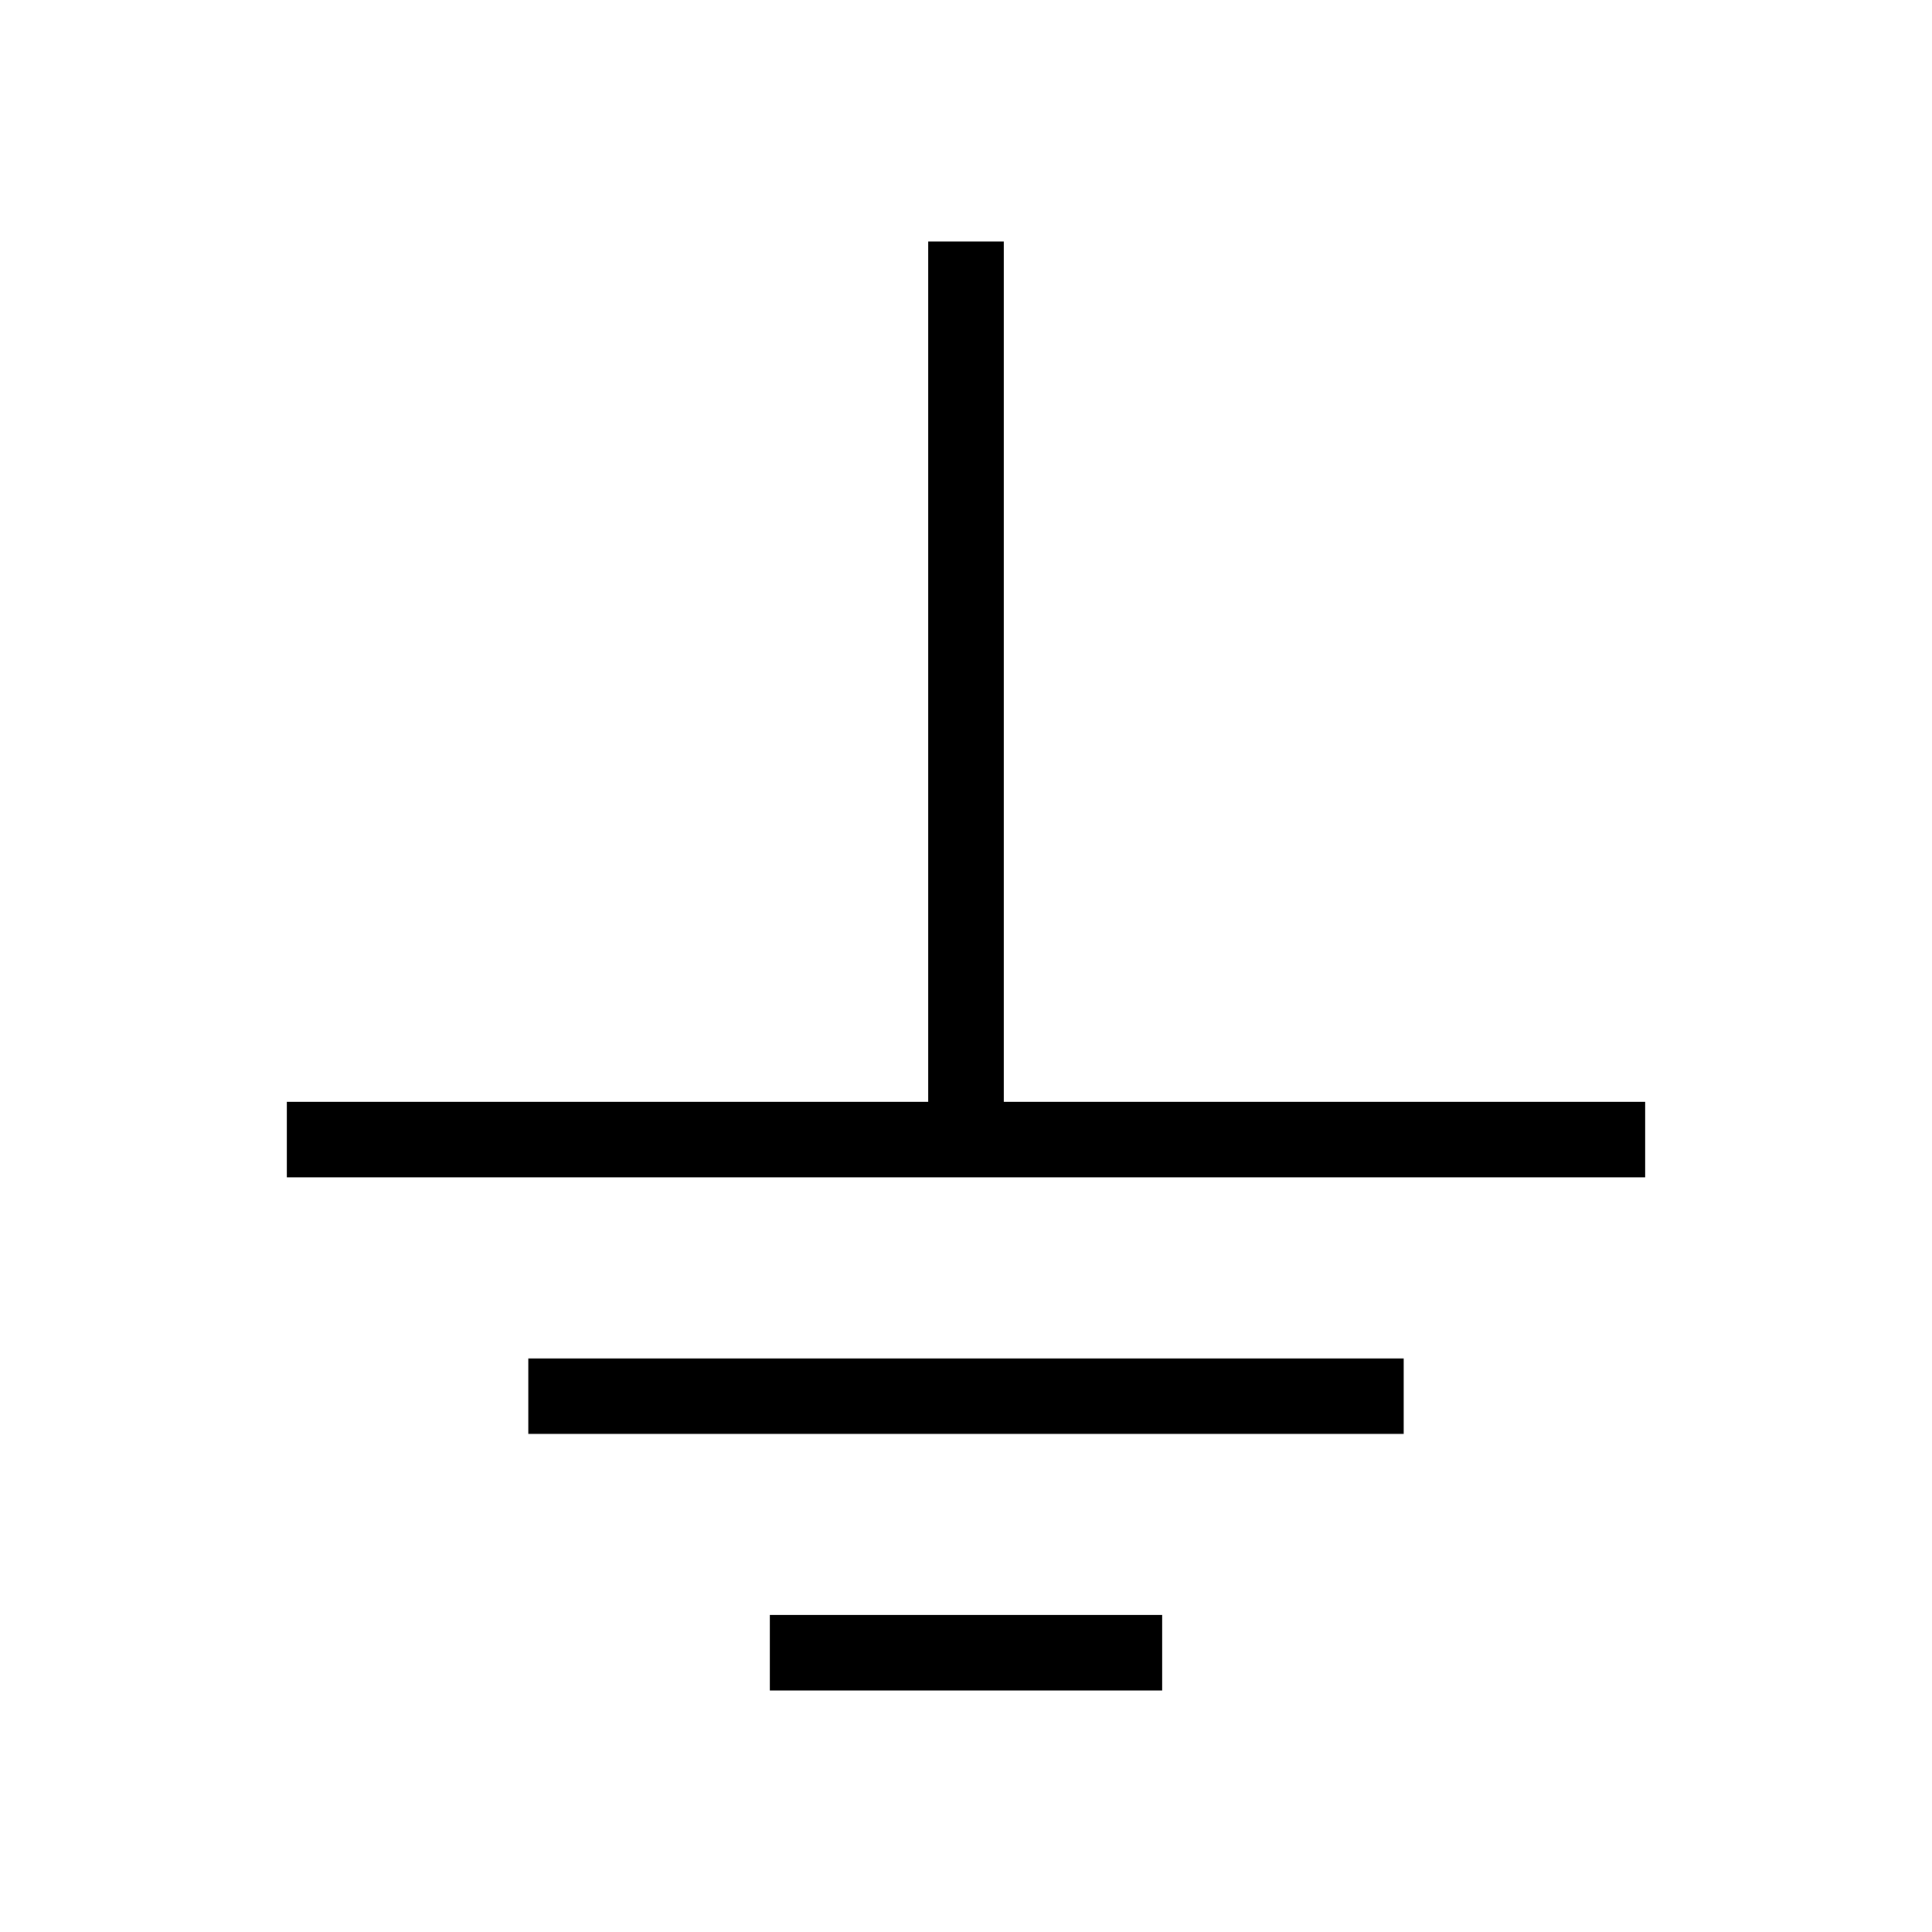
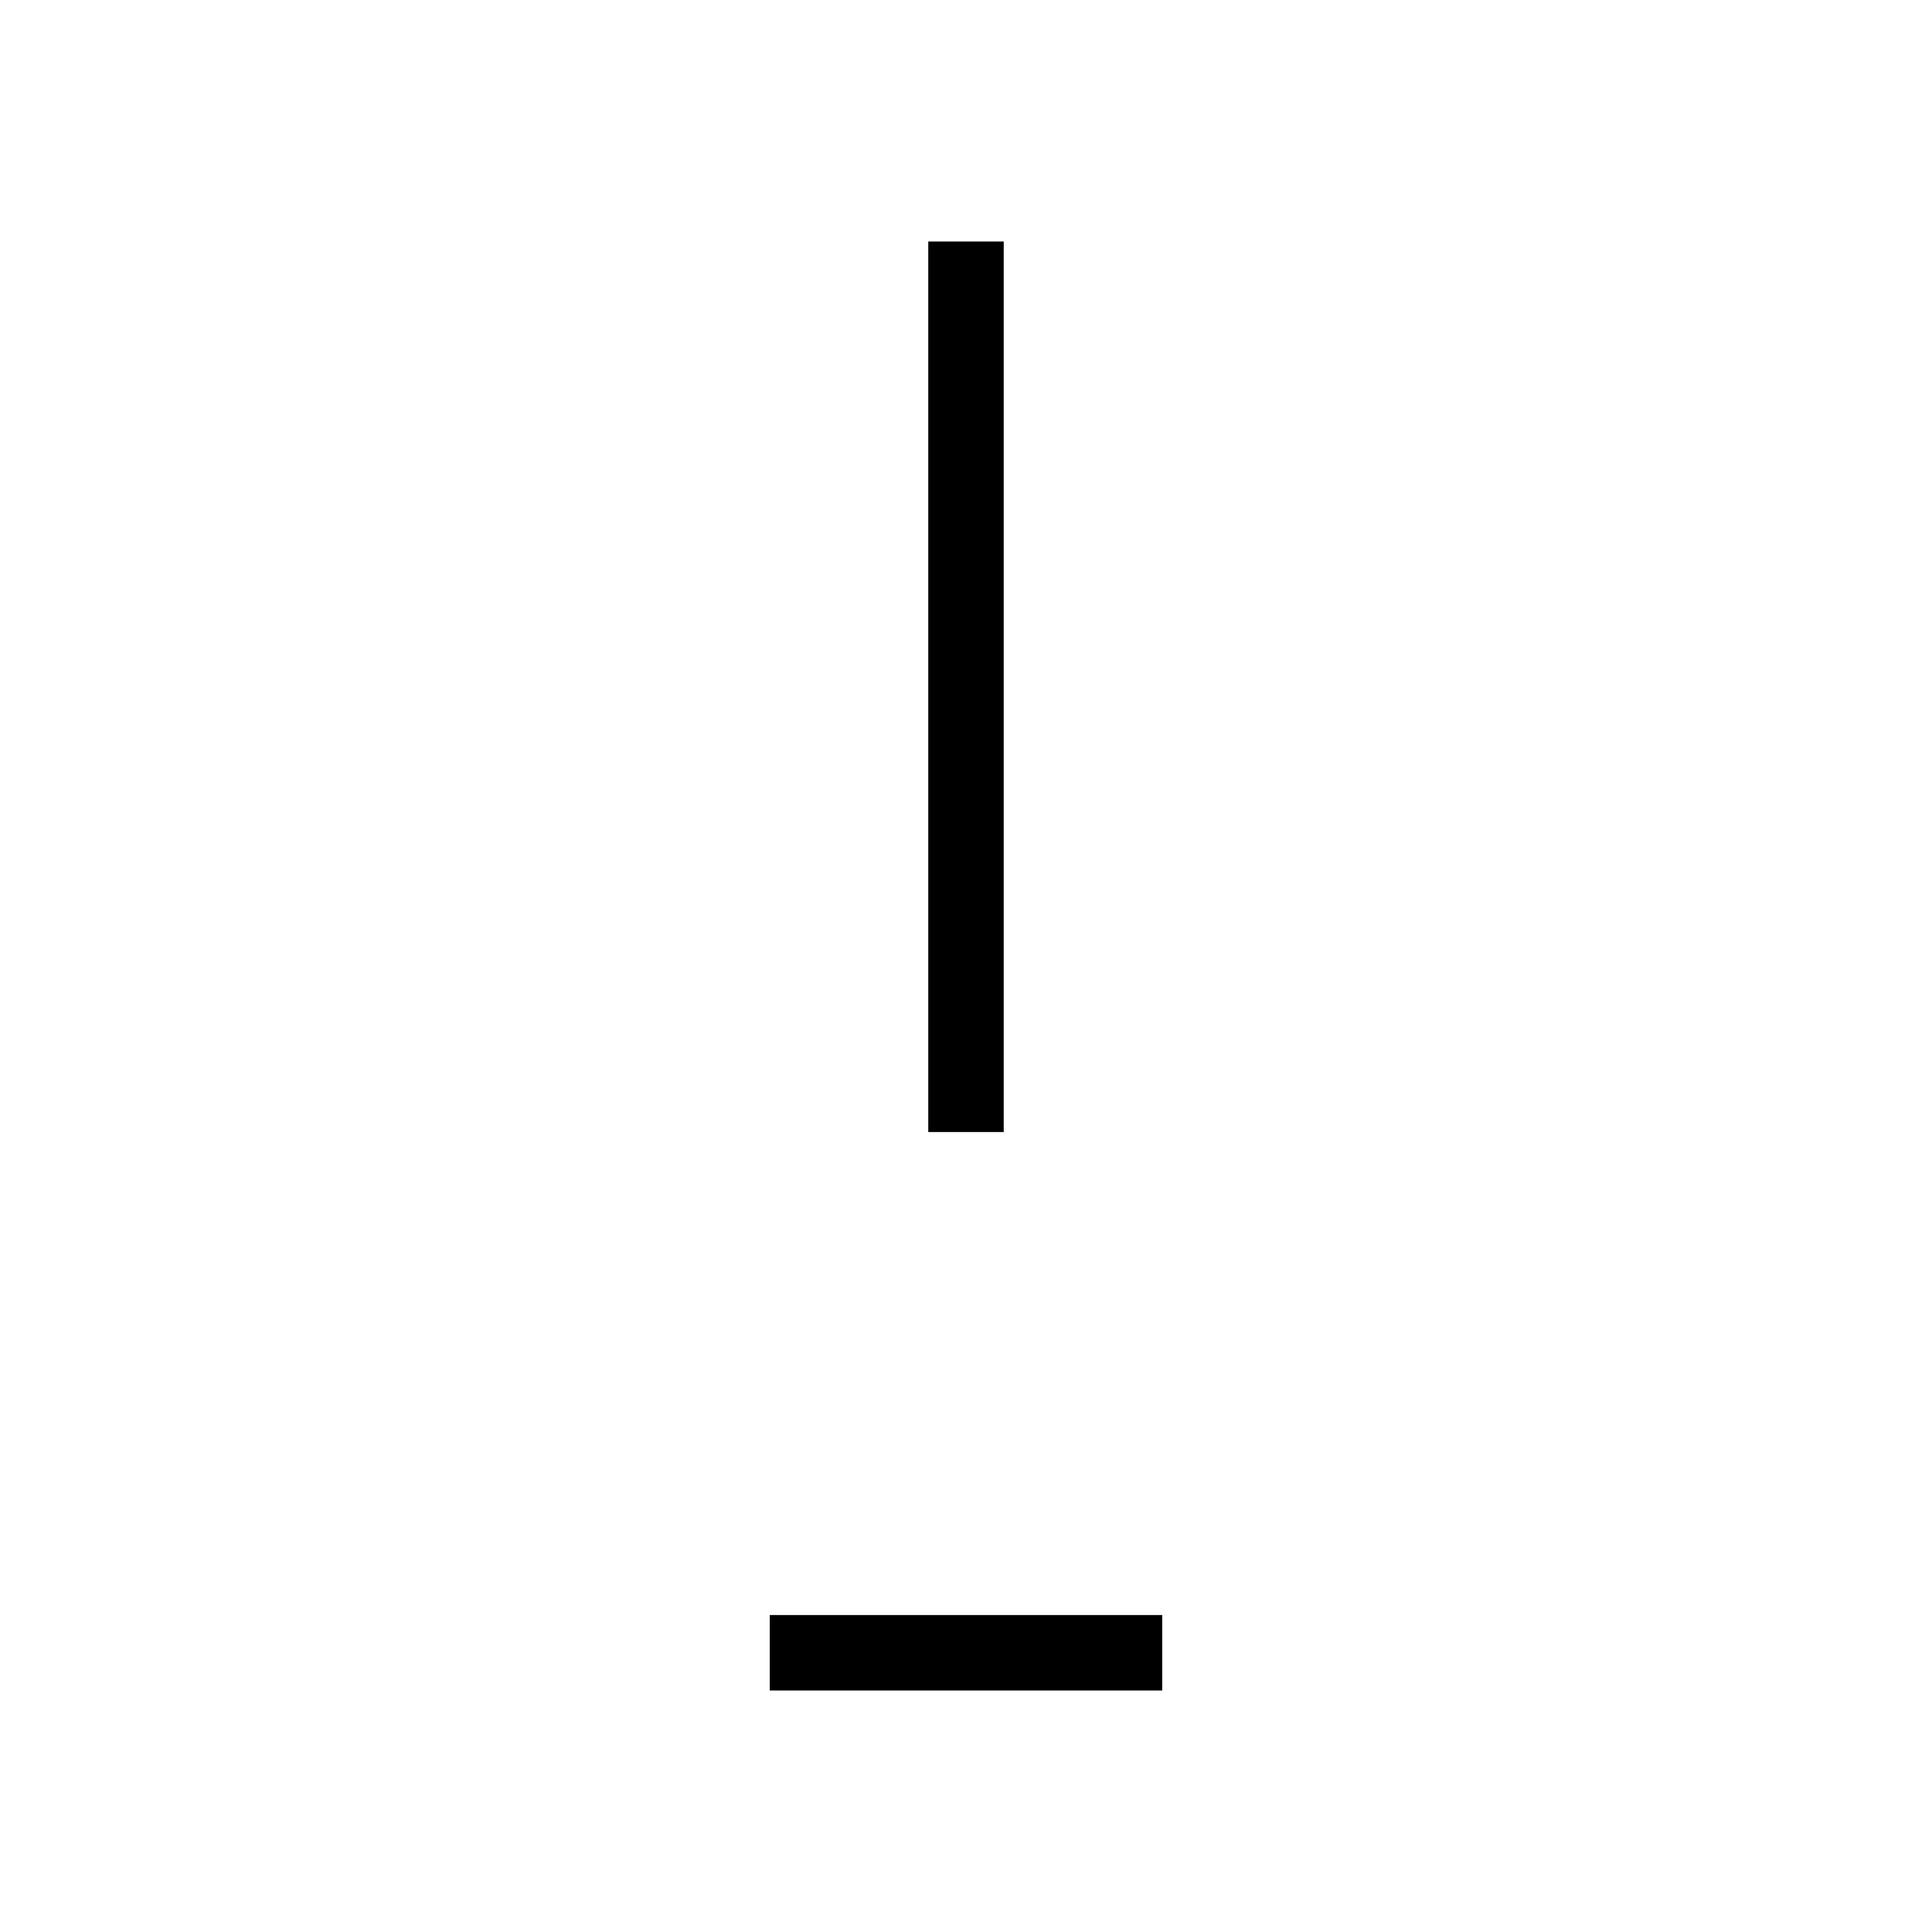
<svg xmlns="http://www.w3.org/2000/svg" version="1.1" x="0px" y="0px" width="128px" height="128px" viewBox="0 0 128 128" enable-background="new 0 0 128 128" xml:space="preserve">
  <g id="Layer_1">
    <rect x="61.5" y="16" width="5" height="59" />
-     <rect x="19" y="73" width="90" height="5" />
-     <rect x="35" y="90" width="58" height="5" />
    <rect x="51" y="107" width="26" height="5" />
  </g>
  <g id="Layer_2">
</g>
</svg>